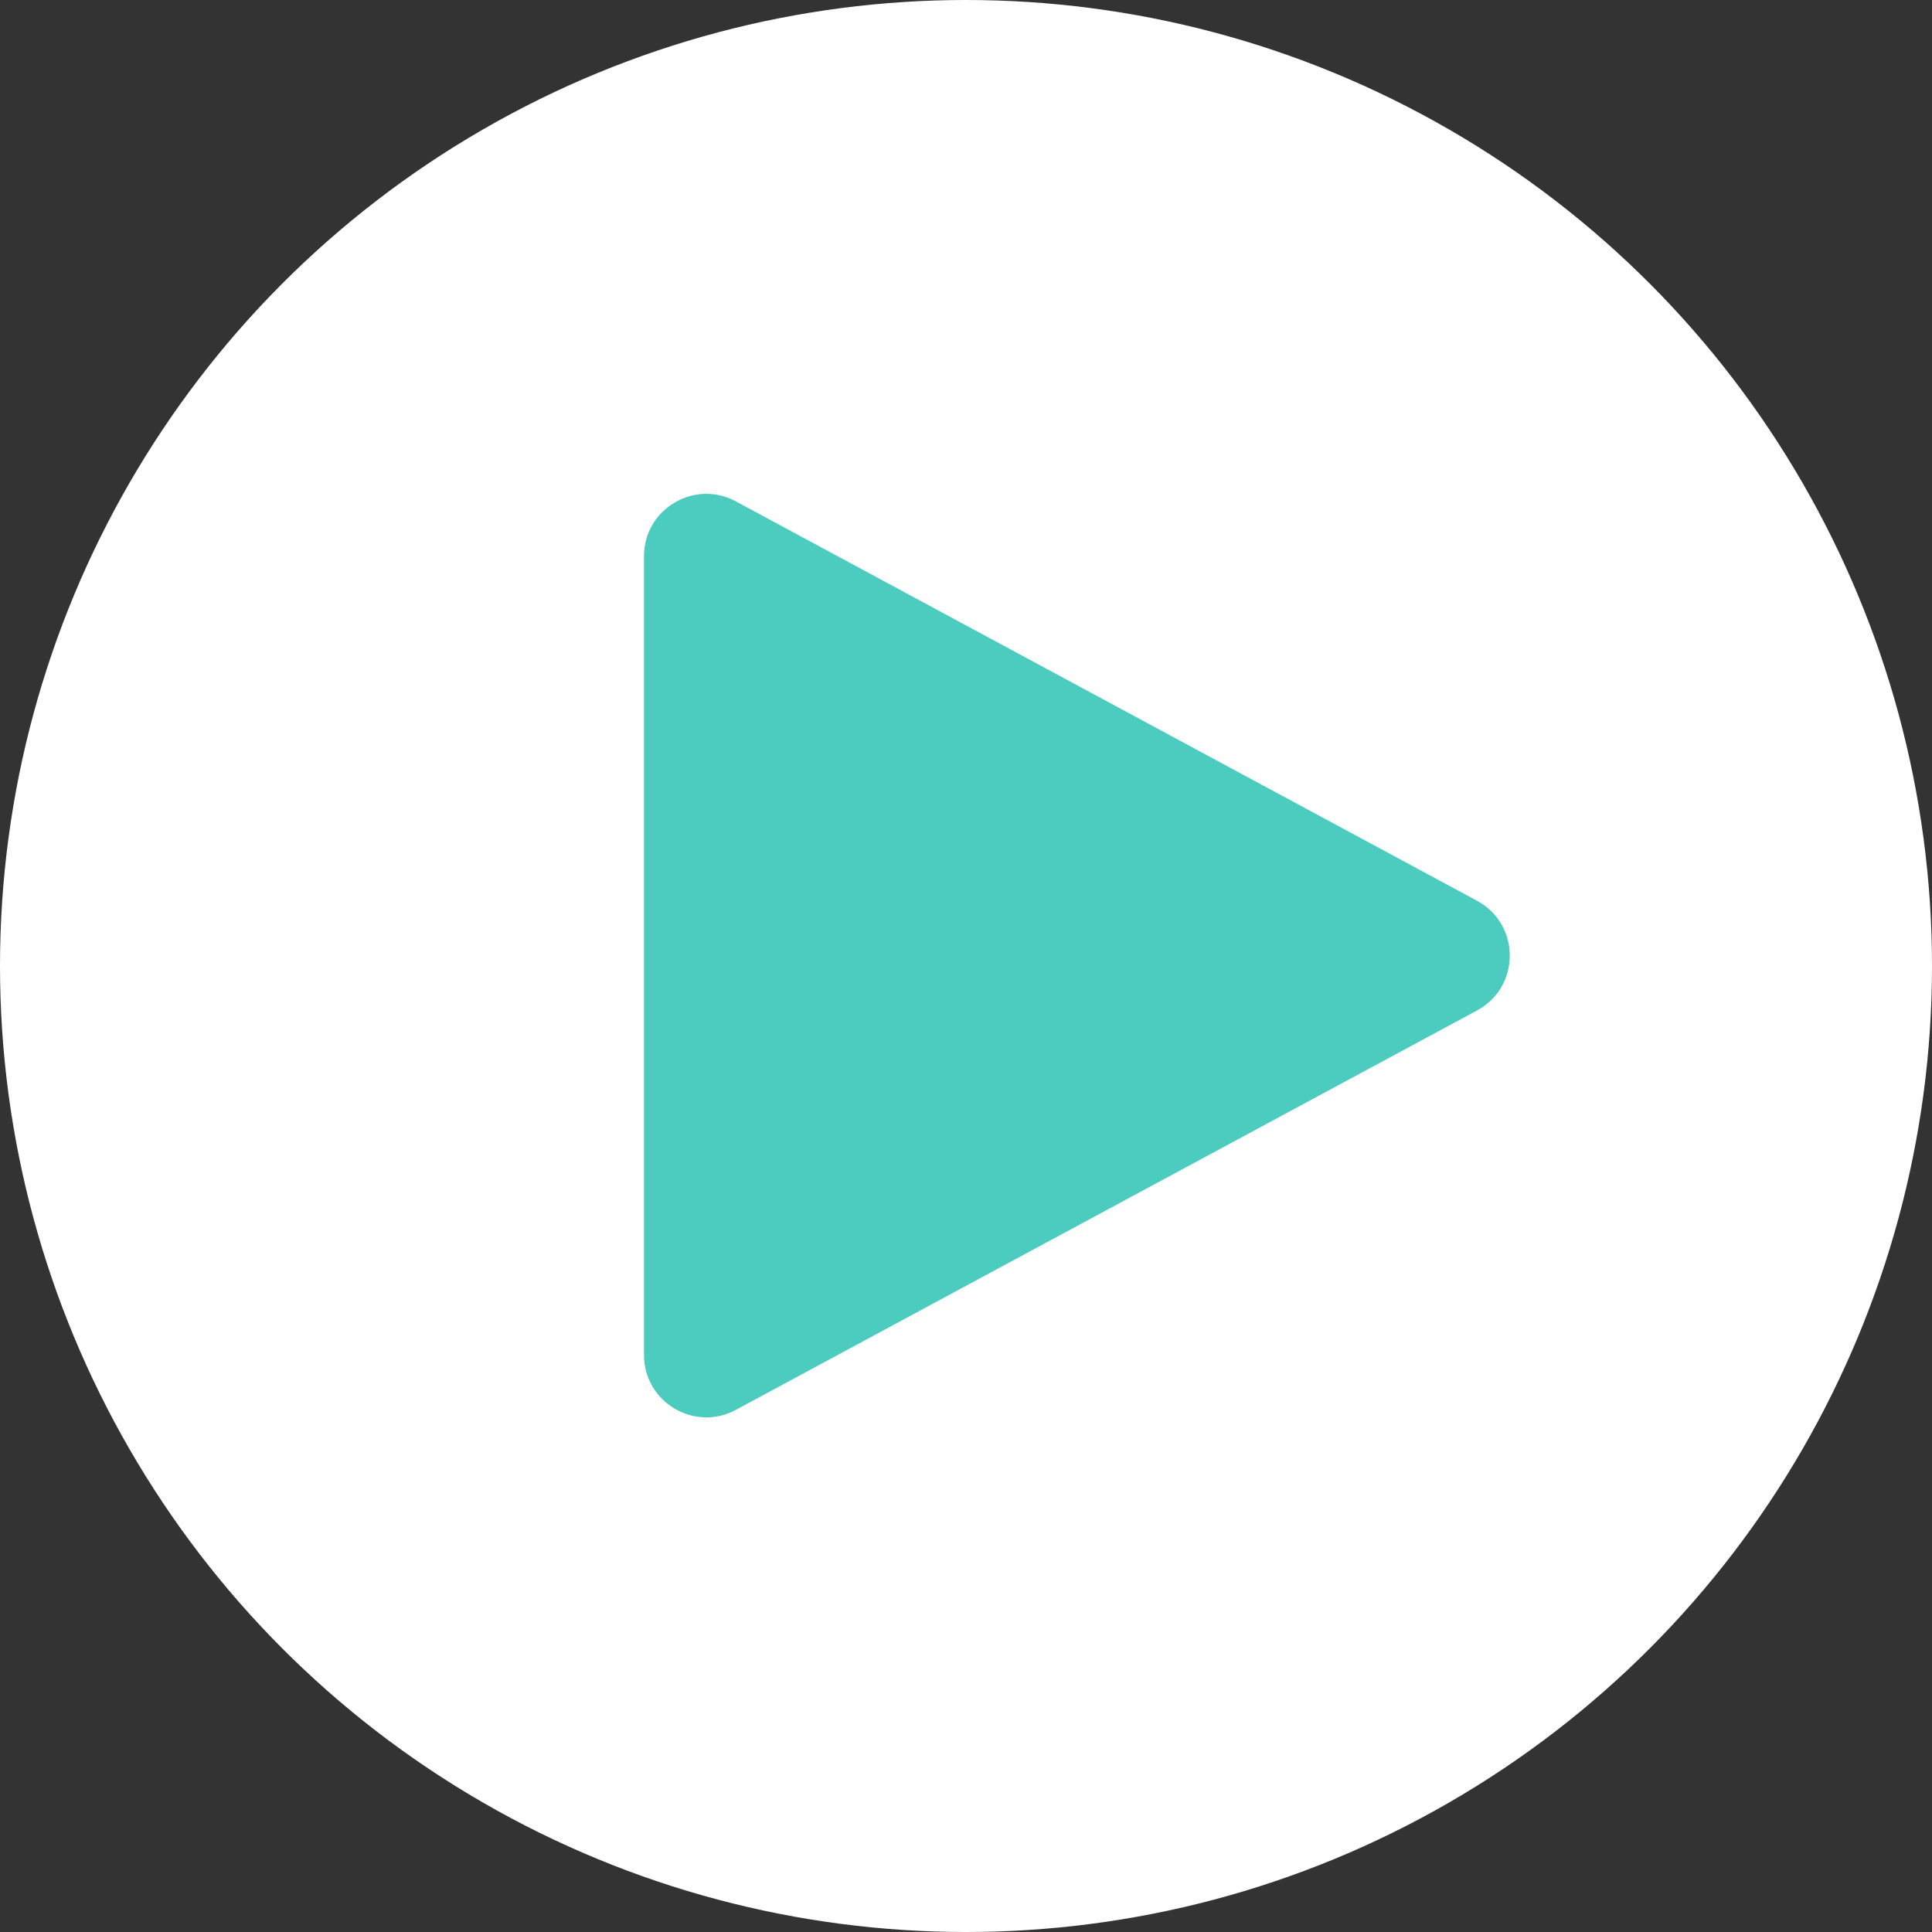
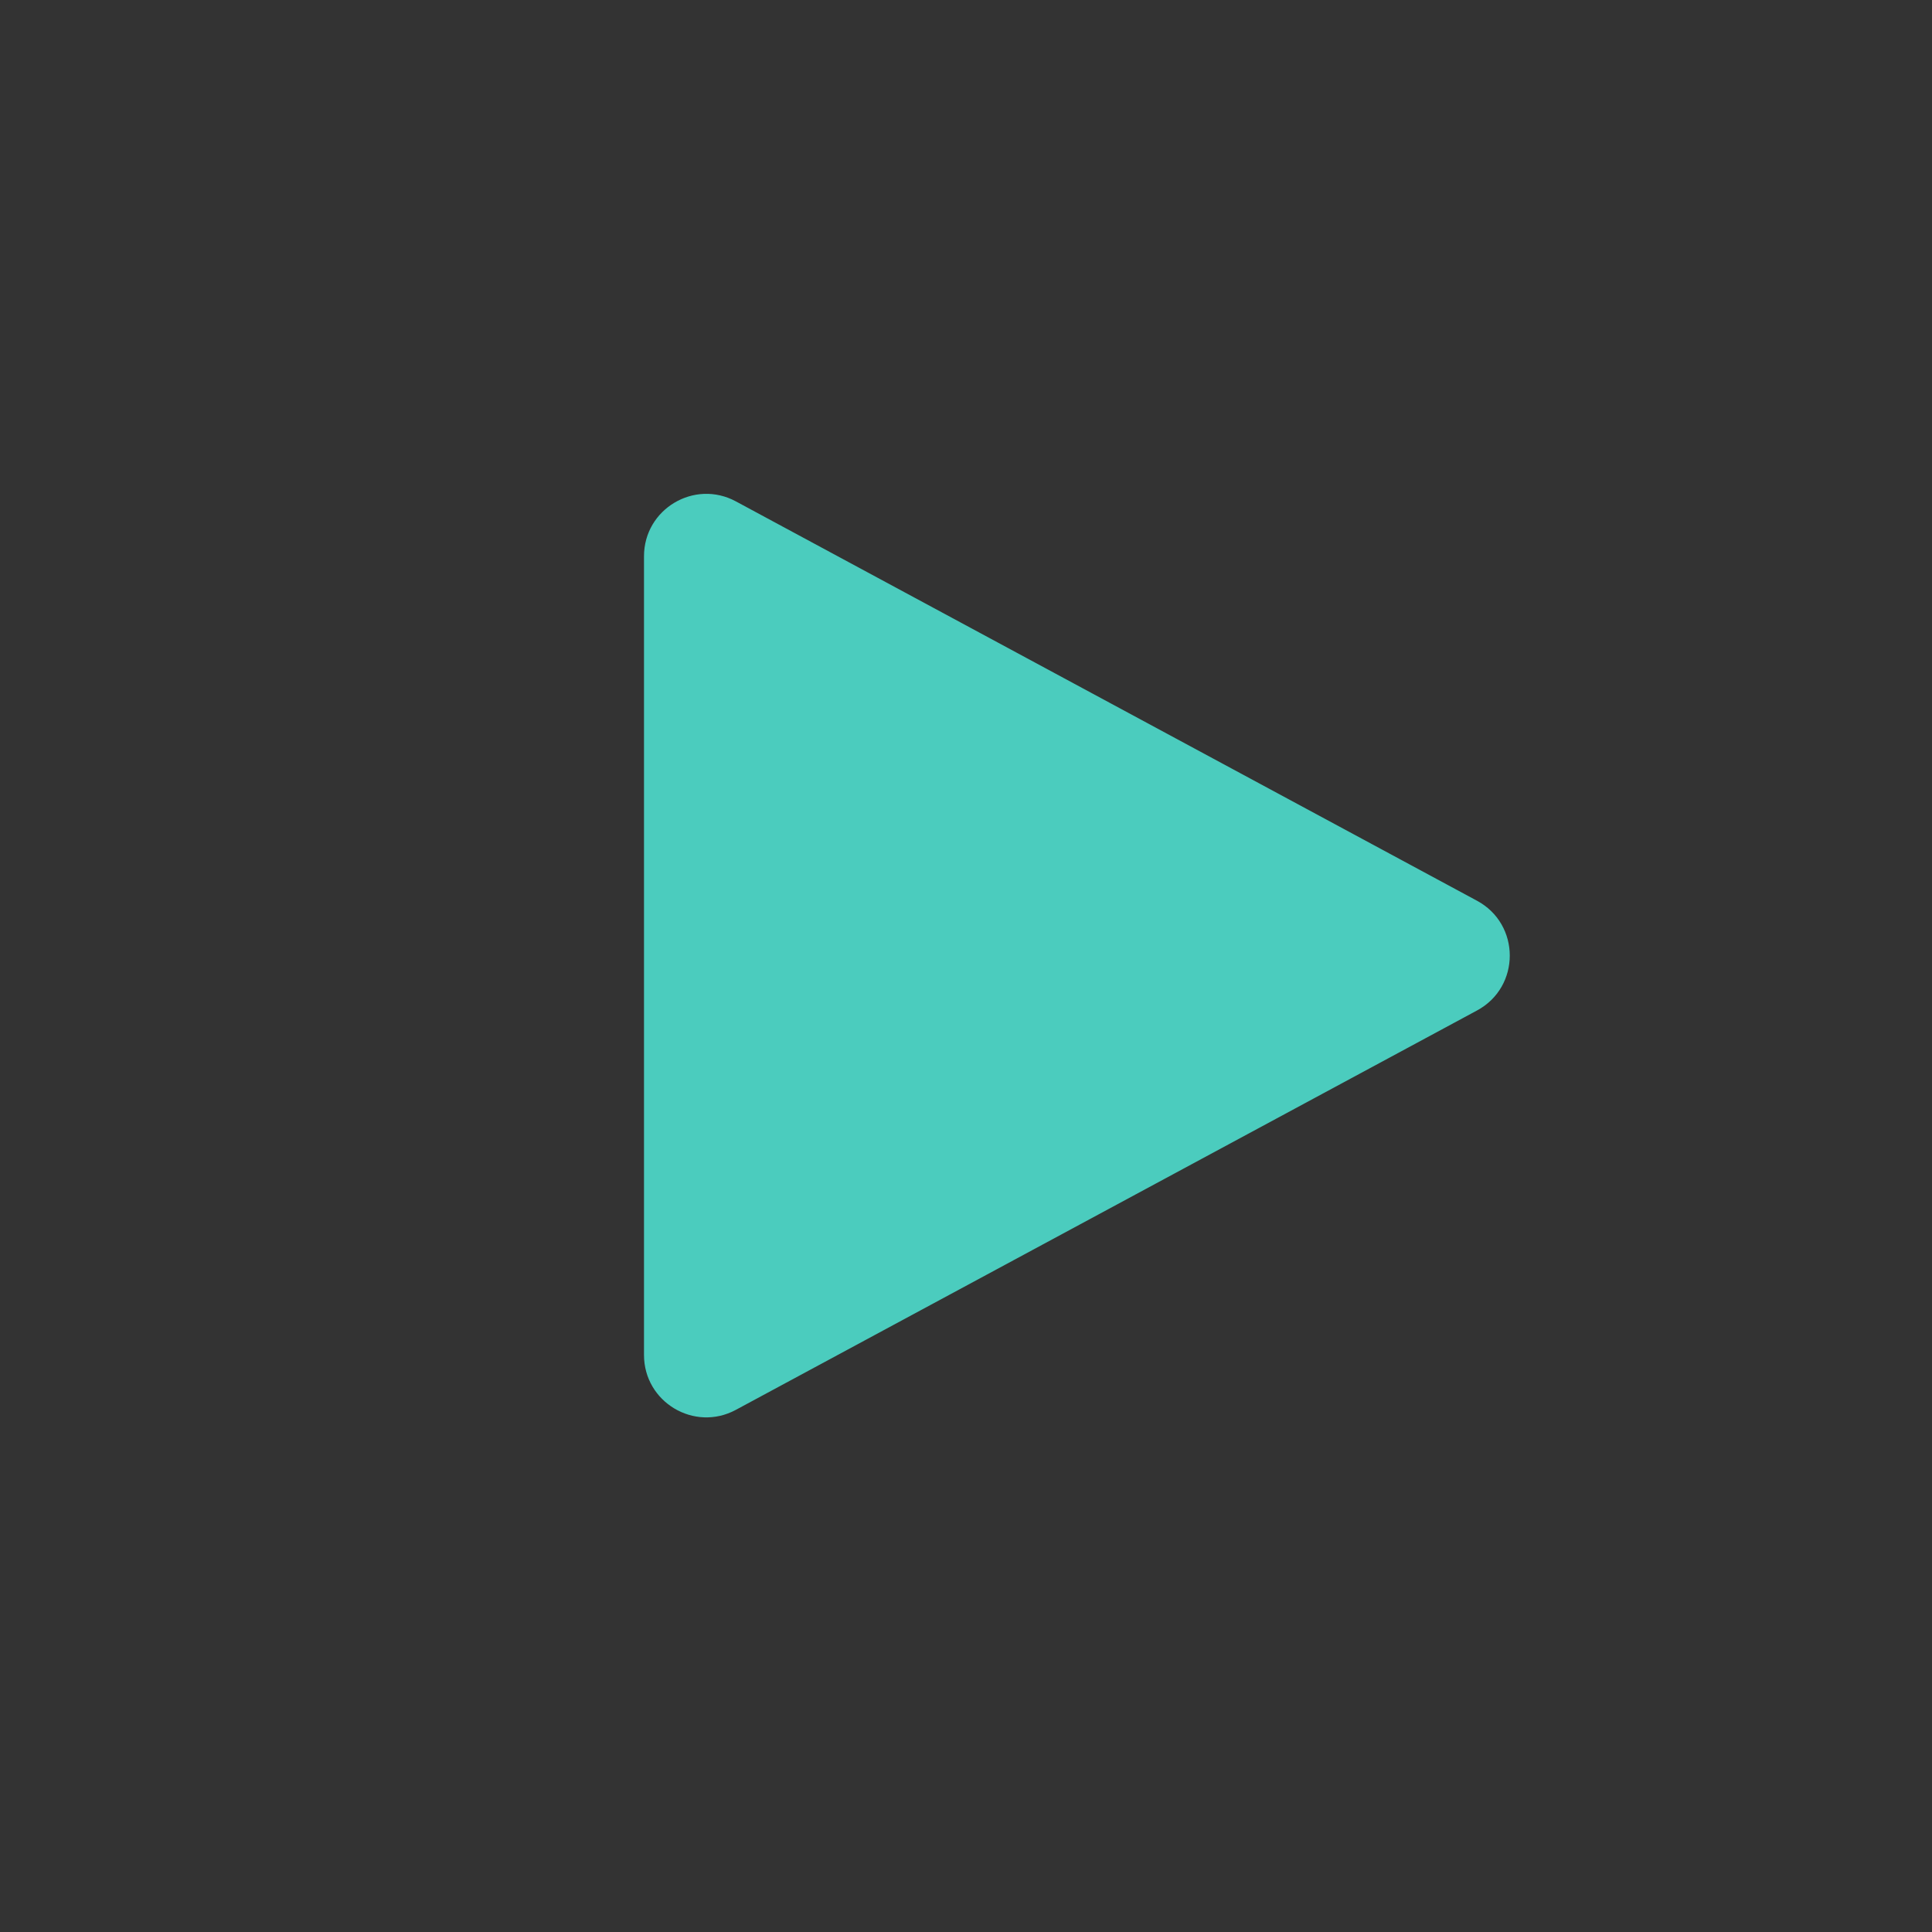
<svg xmlns="http://www.w3.org/2000/svg" width="93" height="93" viewBox="0 0 93 93" fill="none">
  <rect x="0" y="0" width="93" height="93" fill="#333333" stroke="none" />
-   <circle cx="46.5" cy="46.5" r="46.5" fill="white" />
  <path d="M71.099 43.359C73.201 44.492 73.201 47.508 71.099 48.641L35.423 67.865C33.424 68.942 31 67.495 31 65.224L31 26.776C31 24.505 33.424 23.058 35.423 24.135L71.099 43.359Z" fill="#4BCCBE" />
</svg>